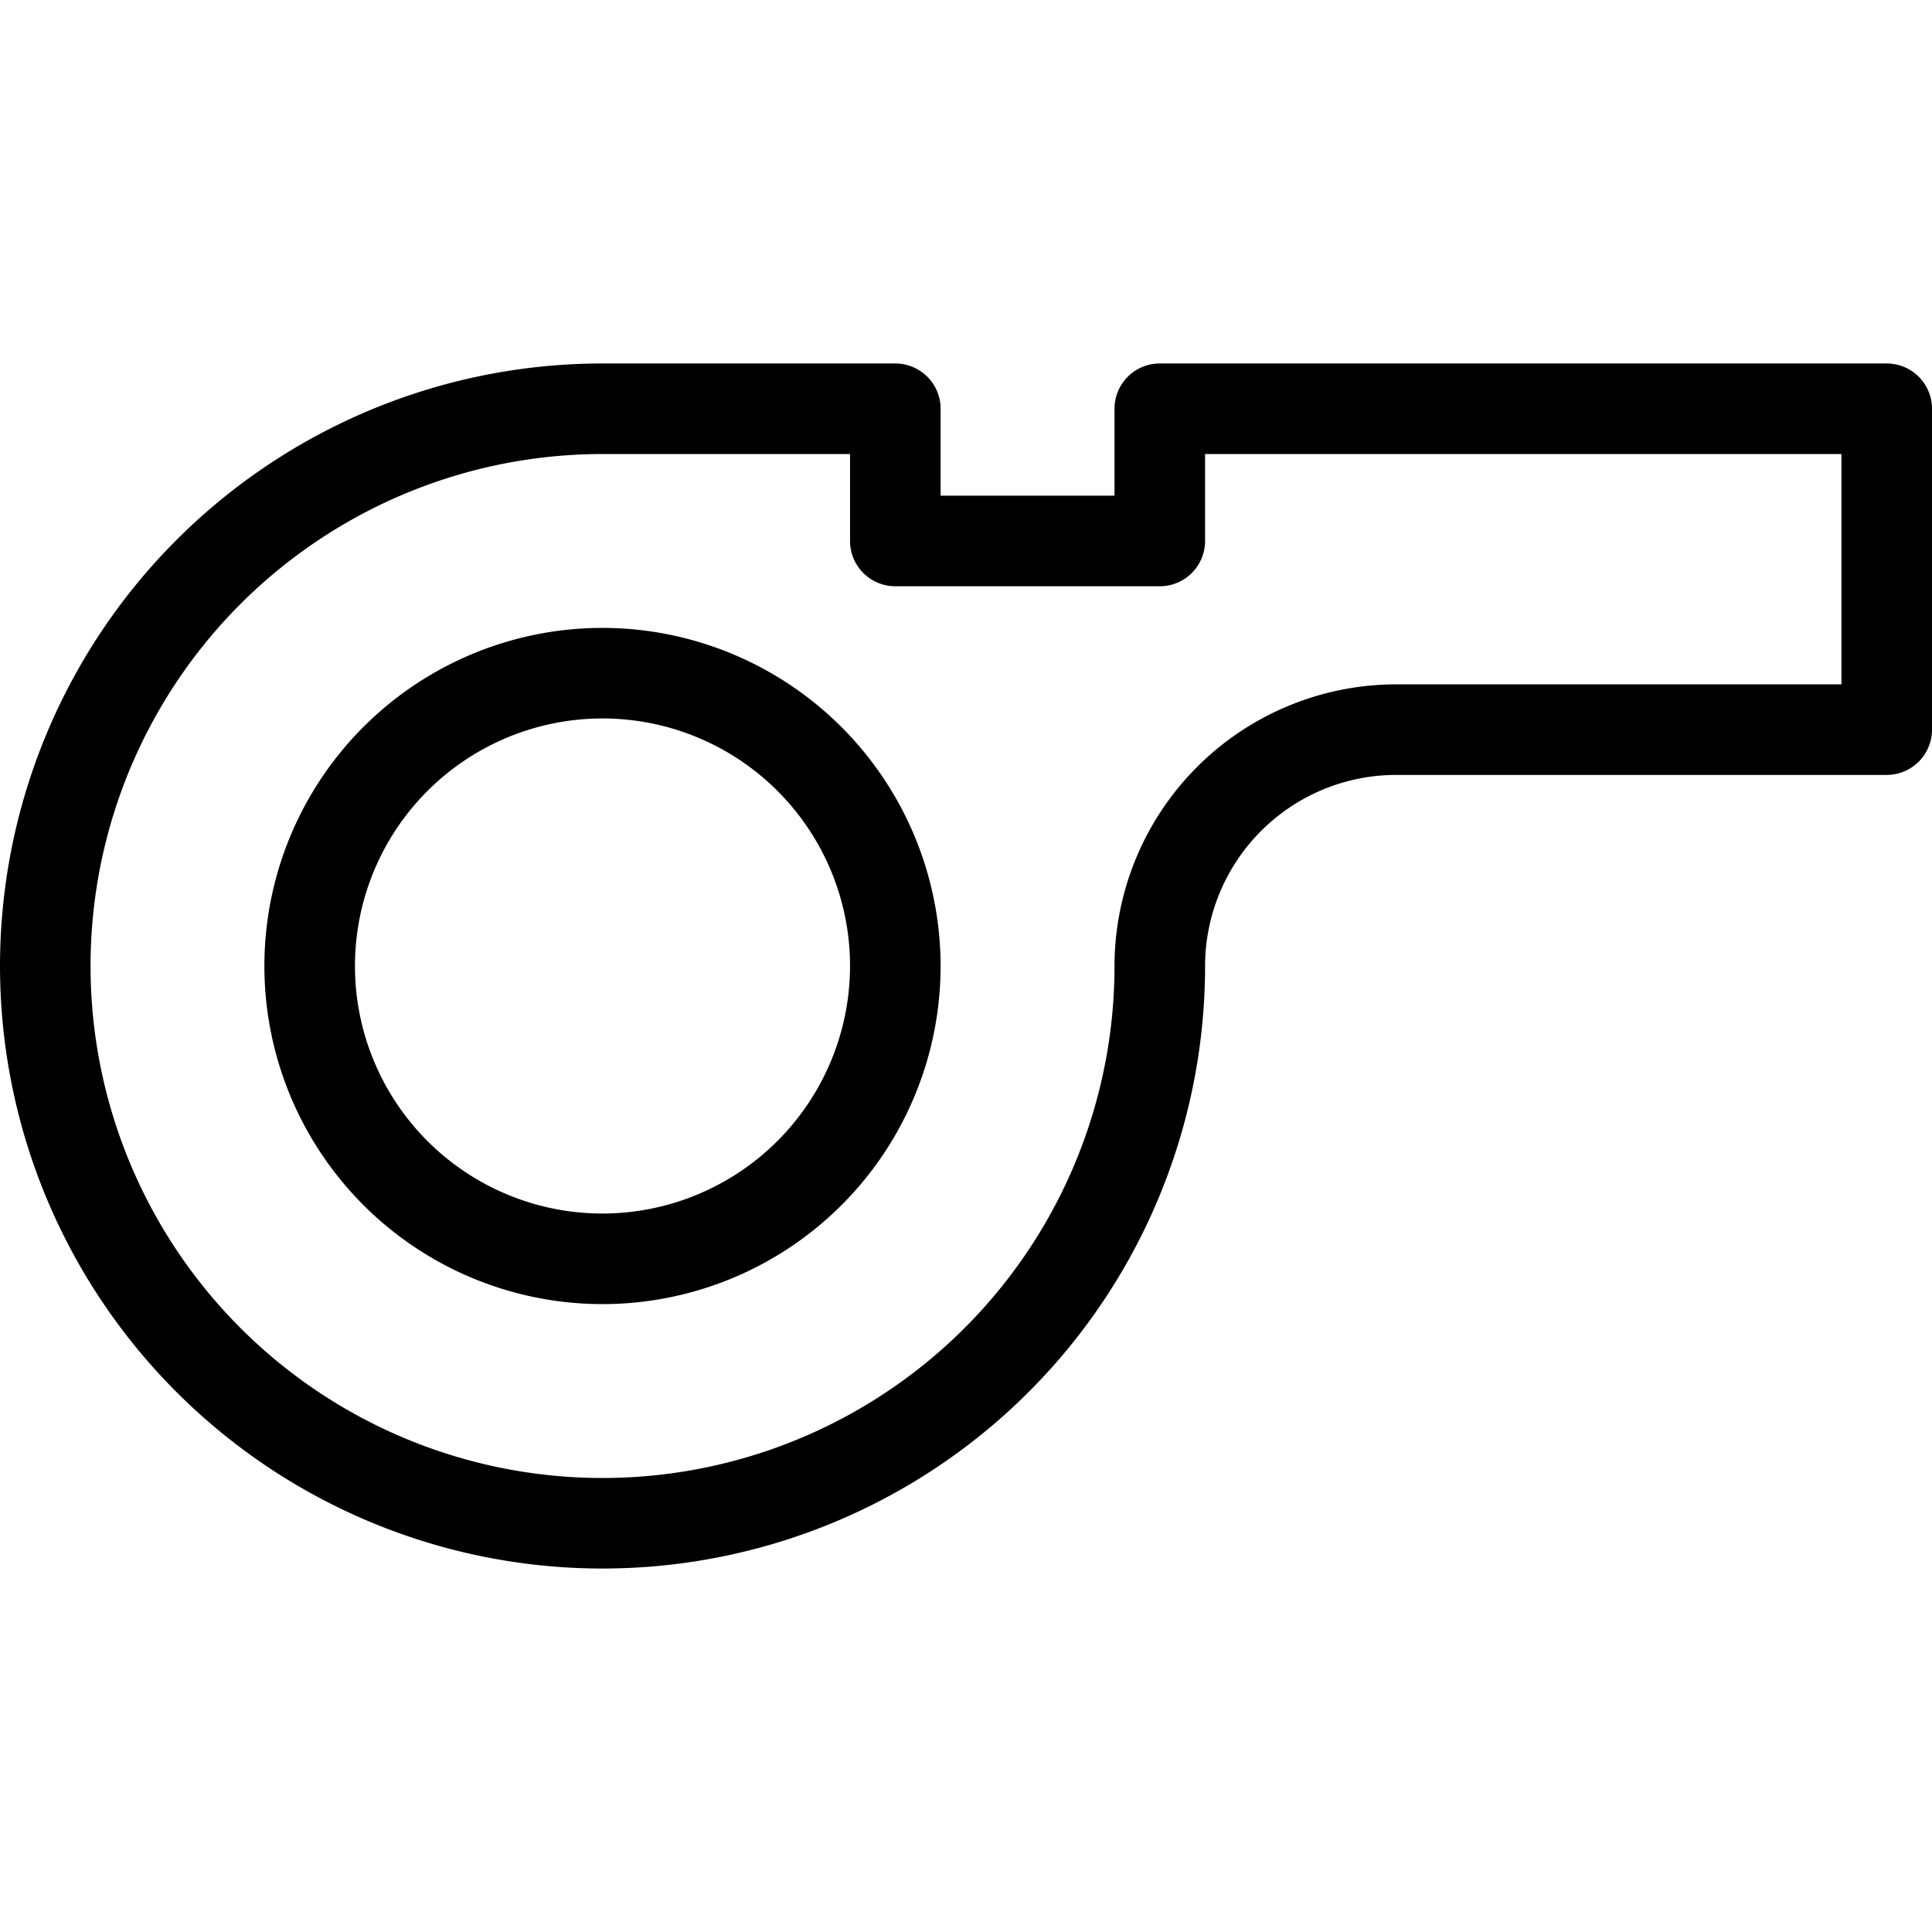
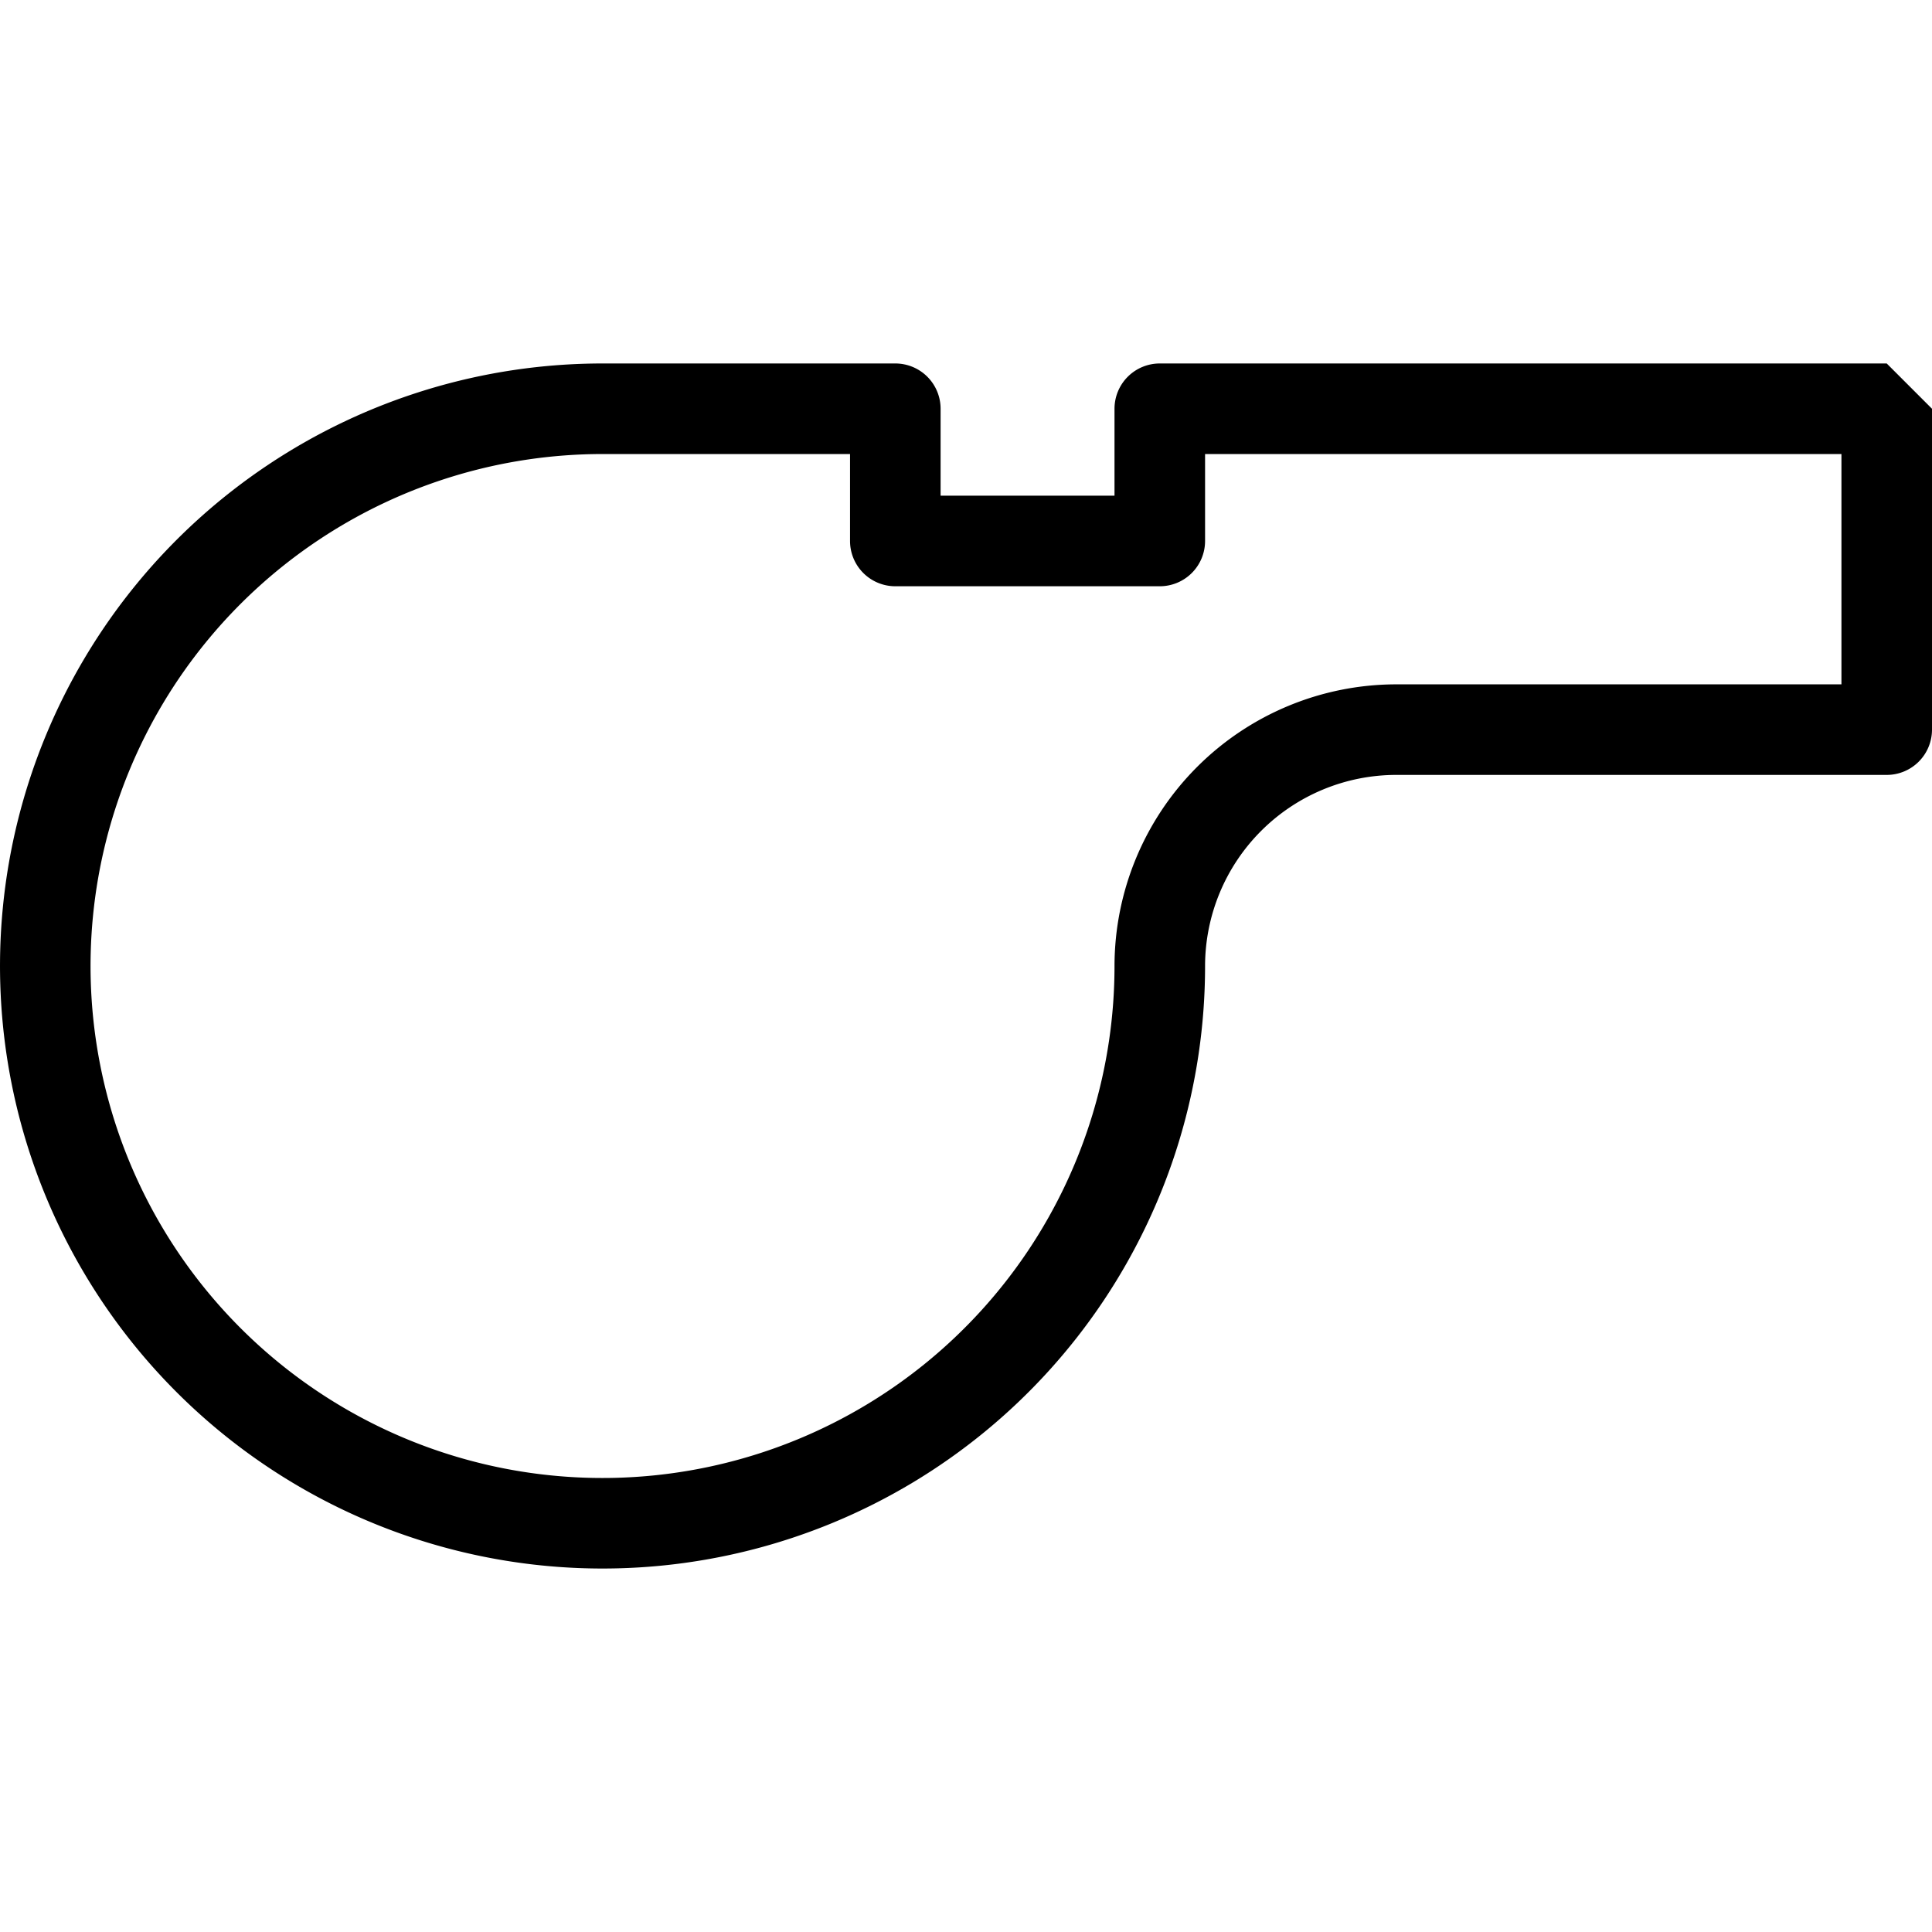
<svg xmlns="http://www.w3.org/2000/svg" viewBox="0 0 128 128">
  <title>Gym</title>
  <g id="Gym">
-     <path d="M39.92,41.6A22.4,22.4,0,1,0,62.317,64,22.424,22.424,0,0,0,39.92,41.6Zm0,38.8A16.4,16.4,0,1,1,56.317,64,16.418,16.418,0,0,1,39.92,80.4Z" />
-     <path d="M125,24.081H76.839a3,3,0,0,0-3,3v5.76H62.317v-5.76a3,3,0,0,0-3-3H39.927A39.919,39.919,0,1,0,79.839,63.993,12.674,12.674,0,0,1,92.506,51.34H125a3,3,0,0,0,3-3V27.081A3,3,0,0,0,125,24.081ZM122,45.34H92.506A18.681,18.681,0,0,0,73.839,63.993,33.92,33.92,0,1,1,39.927,30.081h16.39v5.76a3,3,0,0,0,3,3H76.839a3,3,0,0,0,3-3v-5.76H122Z" />
+     <path d="M125,24.081H76.839a3,3,0,0,0-3,3v5.76H62.317v-5.76a3,3,0,0,0-3-3H39.927A39.919,39.919,0,1,0,79.839,63.993,12.674,12.674,0,0,1,92.506,51.34H125a3,3,0,0,0,3-3V27.081ZM122,45.34H92.506A18.681,18.681,0,0,0,73.839,63.993,33.92,33.92,0,1,1,39.927,30.081h16.39v5.76a3,3,0,0,0,3,3H76.839a3,3,0,0,0,3-3v-5.76H122Z" />
  </g>
</svg>